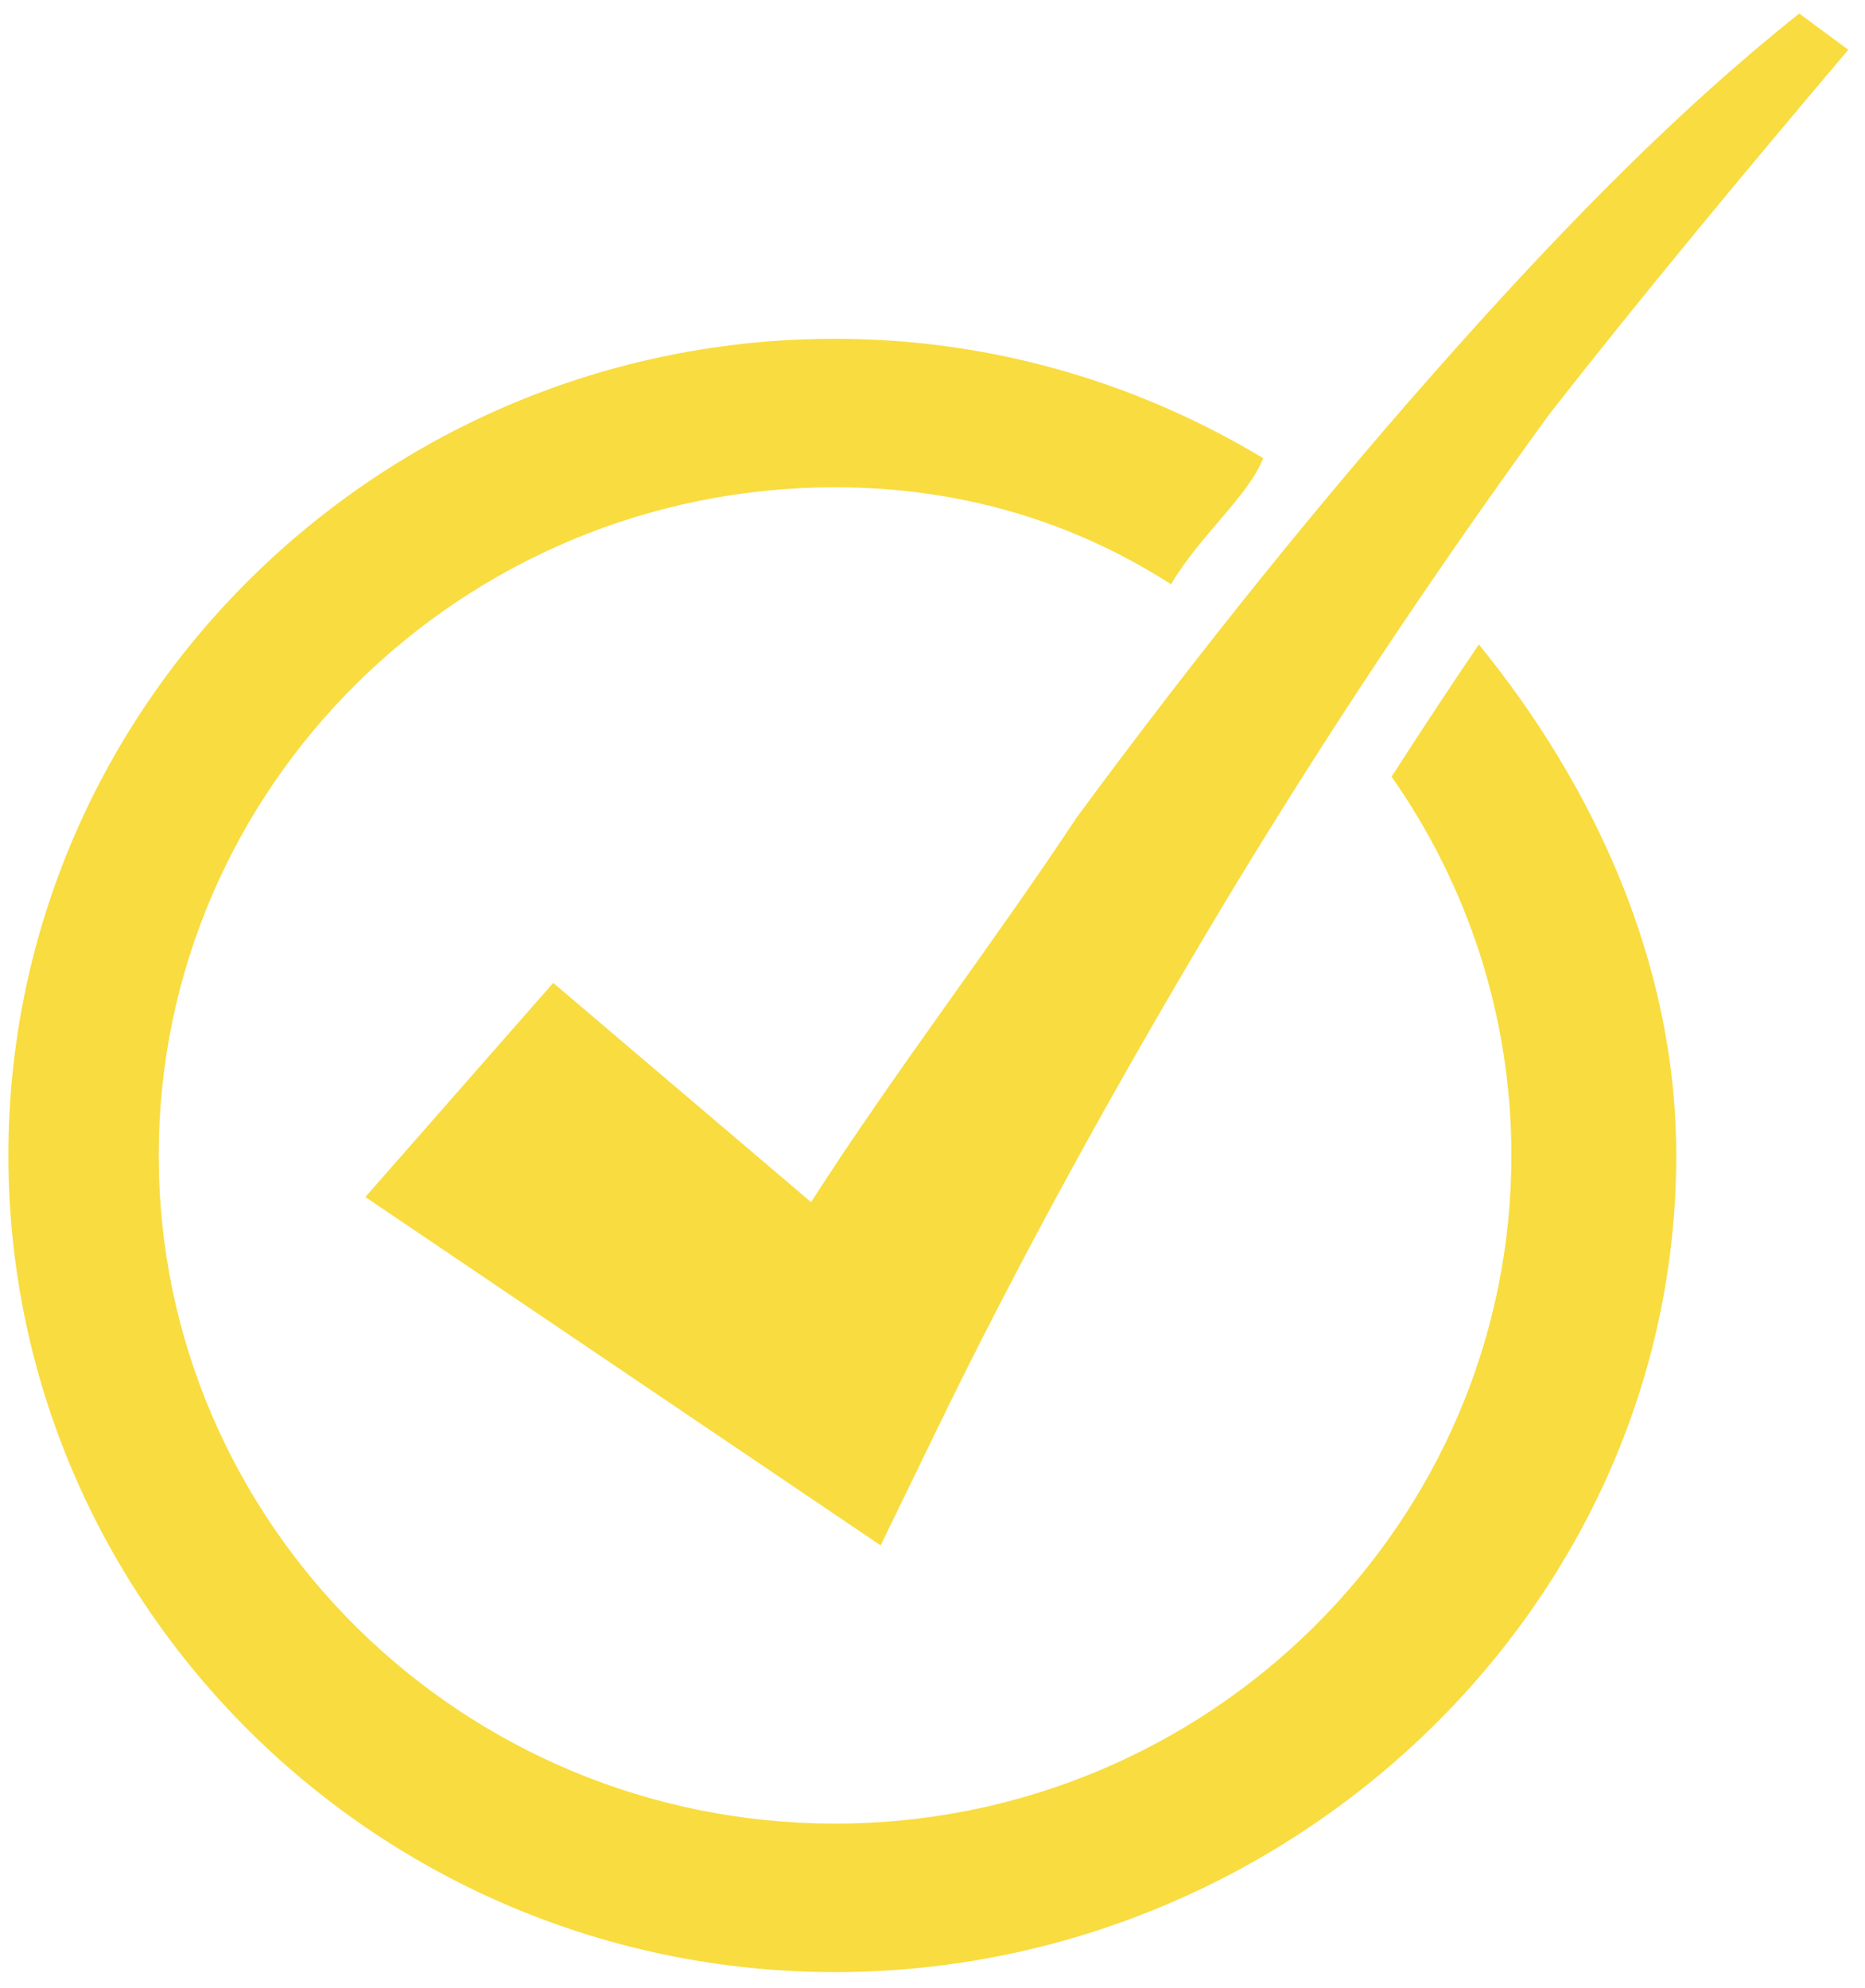
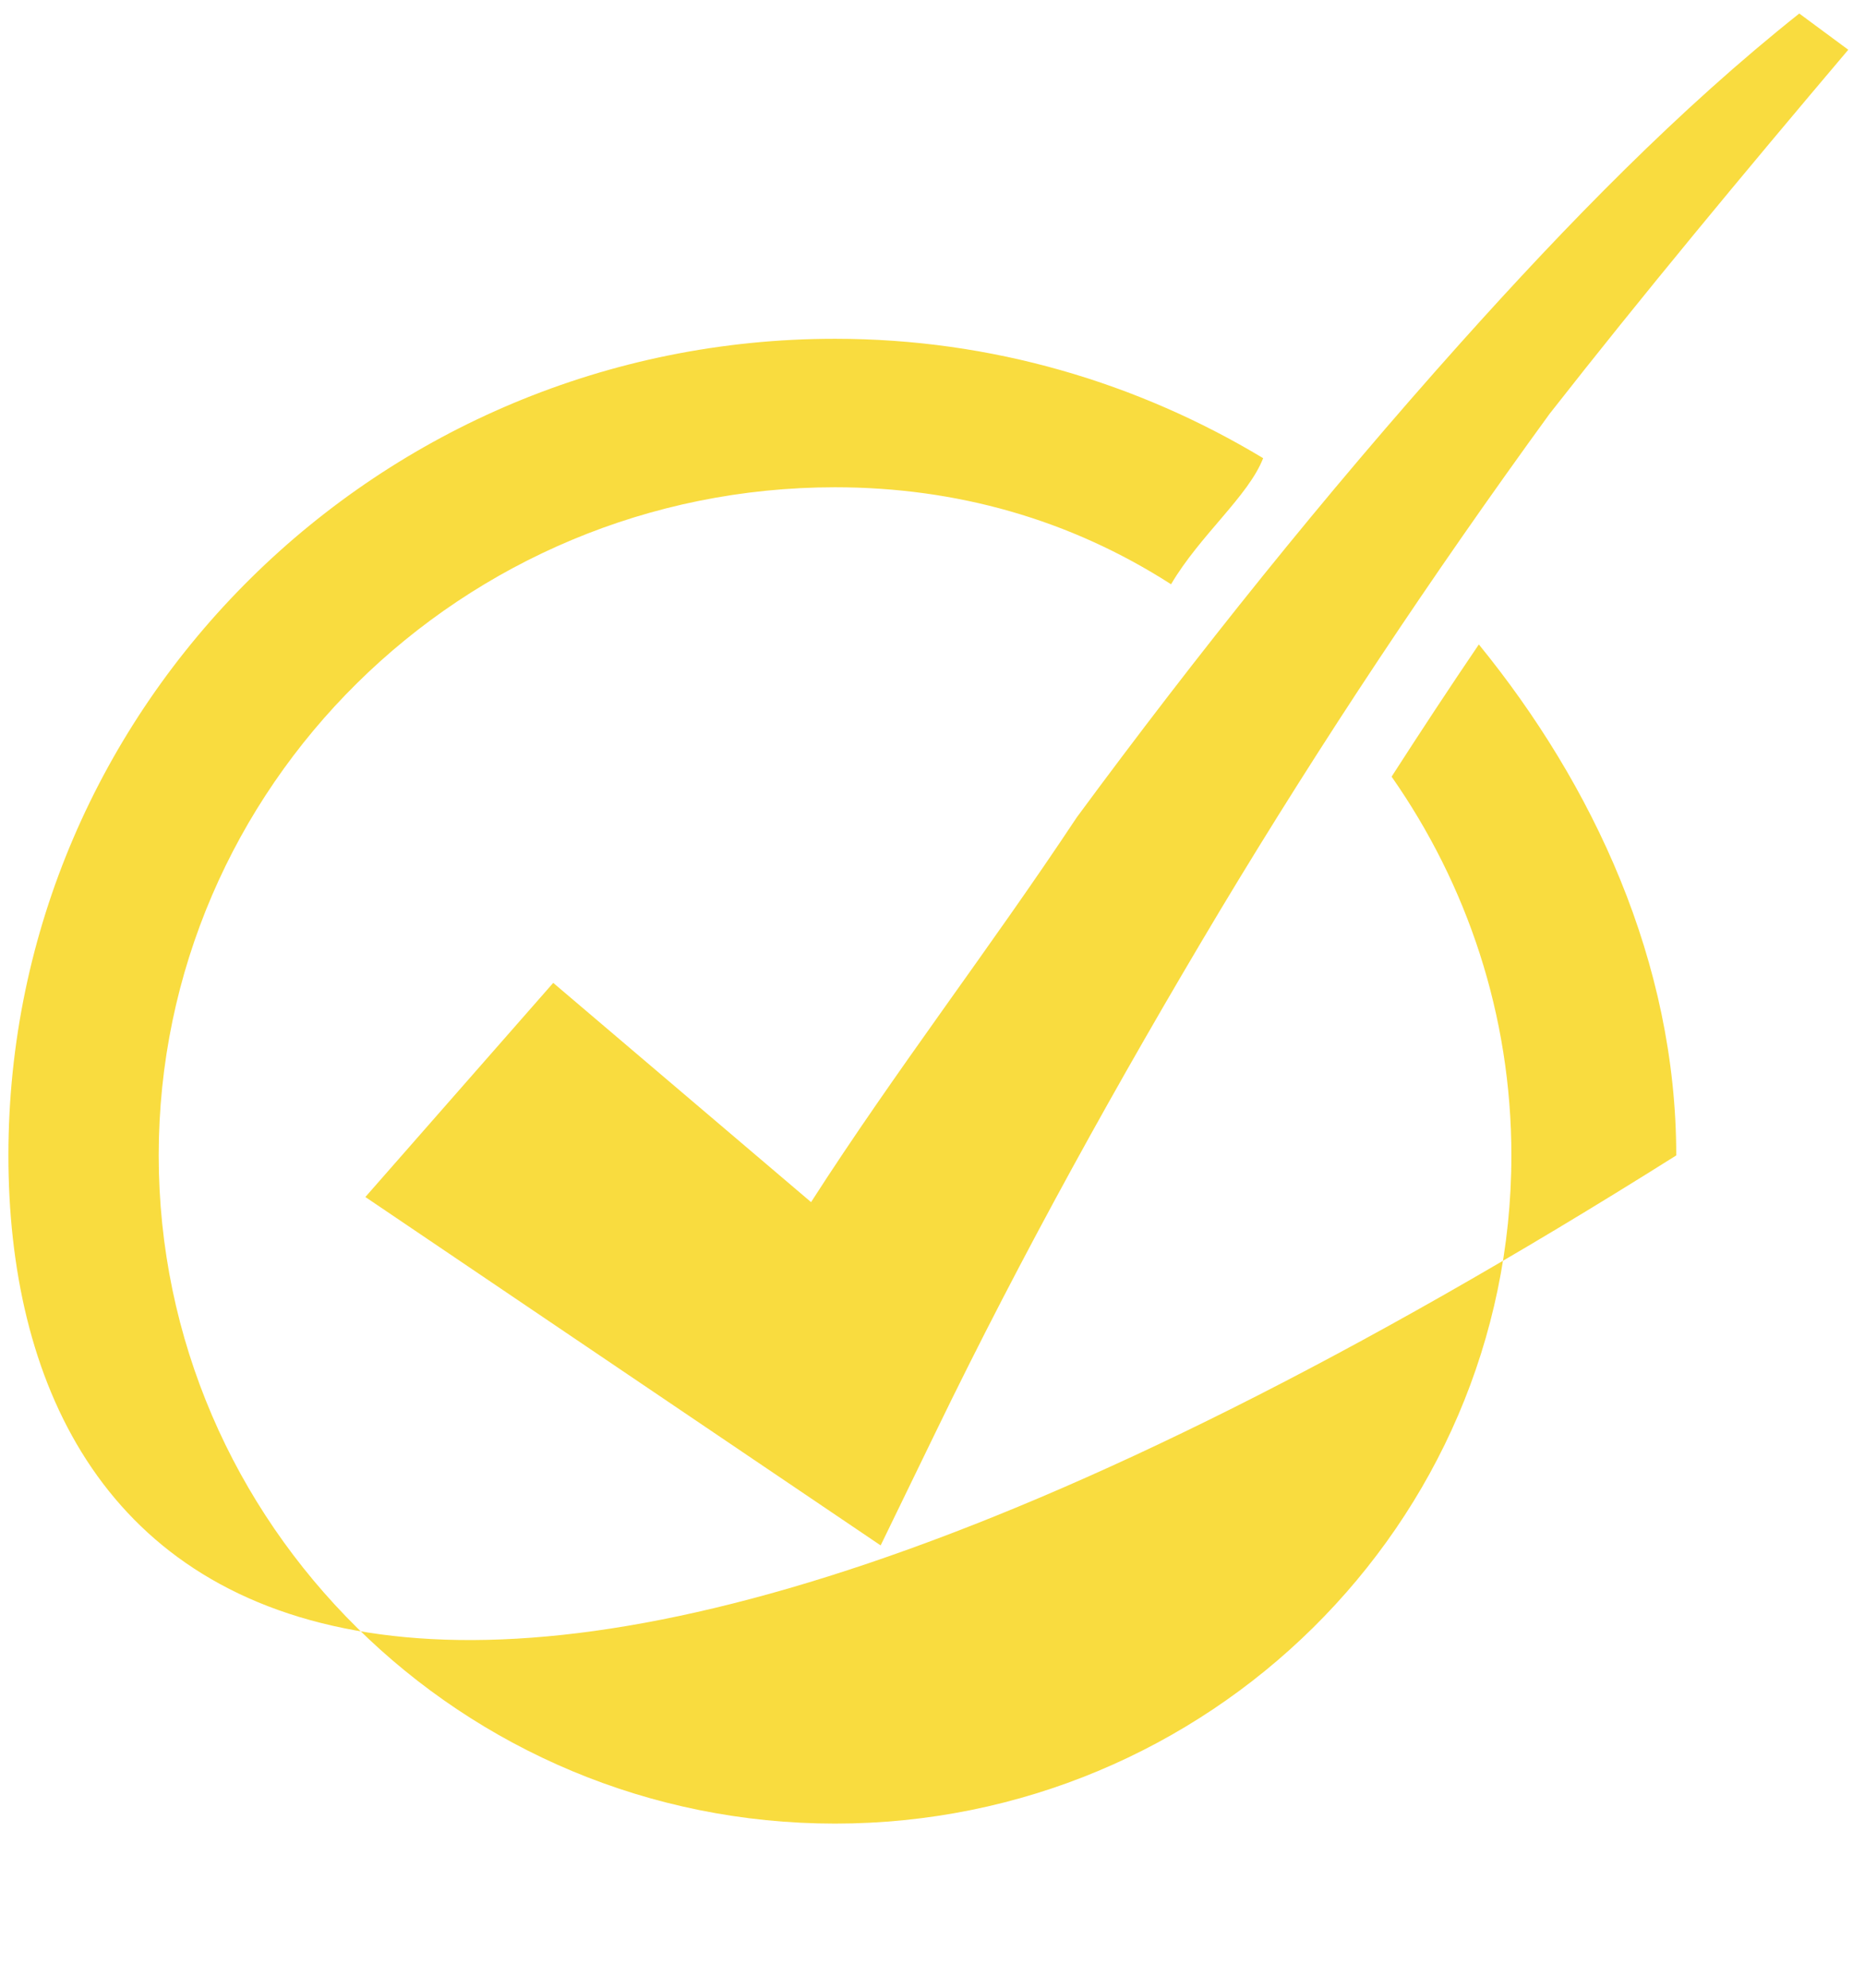
<svg xmlns="http://www.w3.org/2000/svg" width="91px" height="97px">
-   <path fill-rule="evenodd" opacity="0.937" fill="rgb(248, 217, 51)" d="M75.609,20.194 C69.844,28.12 64.513,36.133 59.522,44.440 C54.565,52.725 49.813,61.300 45.688,69.813 L42.970,75.410 L37.258,71.548 L17.827,58.409 L26.994,47.96 L39.575,58.659 C43.715,52.211 48.31,46.27 52.537,39.887 C58.426,31.899 64.637,24.143 71.260,16.742 C76.481,10.913 81.959,5.294 87.793,0.66 L90.184,2.428 C84.977,8.58 80.155,14.39 75.609,20.194 ZM40.745,23.777 C22.546,23.777 7.744,38.401 7.744,56.380 C7.744,74.360 22.546,88.984 40.745,88.984 C58.943,88.984 73.746,74.360 73.746,56.380 C73.746,49.523 71.579,43.154 67.901,37.898 C69.316,35.699 70.732,33.547 72.158,31.446 C77.728,38.282 81.79,46.940 81.79,56.380 C81.79,78.348 62.984,96.230 40.745,96.230 C18.506,96.230 0.410,78.348 0.410,56.380 C0.410,34.405 18.506,16.531 40.745,16.531 C48.397,16.531 55.533,18.683 61.634,22.357 C60.91,24.215 58.551,26.113 57.14,28.51 C52.207,25.342 46.659,23.777 40.745,23.777 Z" />
+   <path fill-rule="evenodd" opacity="0.937" fill="rgb(248, 217, 51)" d="M75.609,20.194 C69.844,28.12 64.513,36.133 59.522,44.440 C54.565,52.725 49.813,61.300 45.688,69.813 L42.970,75.410 L37.258,71.548 L17.827,58.409 L26.994,47.96 L39.575,58.659 C43.715,52.211 48.31,46.27 52.537,39.887 C58.426,31.899 64.637,24.143 71.260,16.742 C76.481,10.913 81.959,5.294 87.793,0.66 L90.184,2.428 C84.977,8.58 80.155,14.39 75.609,20.194 ZM40.745,23.777 C22.546,23.777 7.744,38.401 7.744,56.380 C7.744,74.360 22.546,88.984 40.745,88.984 C58.943,88.984 73.746,74.360 73.746,56.380 C73.746,49.523 71.579,43.154 67.901,37.898 C69.316,35.699 70.732,33.547 72.158,31.446 C77.728,38.282 81.79,46.940 81.79,56.380 C18.506,96.230 0.410,78.348 0.410,56.380 C0.410,34.405 18.506,16.531 40.745,16.531 C48.397,16.531 55.533,18.683 61.634,22.357 C60.91,24.215 58.551,26.113 57.14,28.51 C52.207,25.342 46.659,23.777 40.745,23.777 Z" />
</svg>